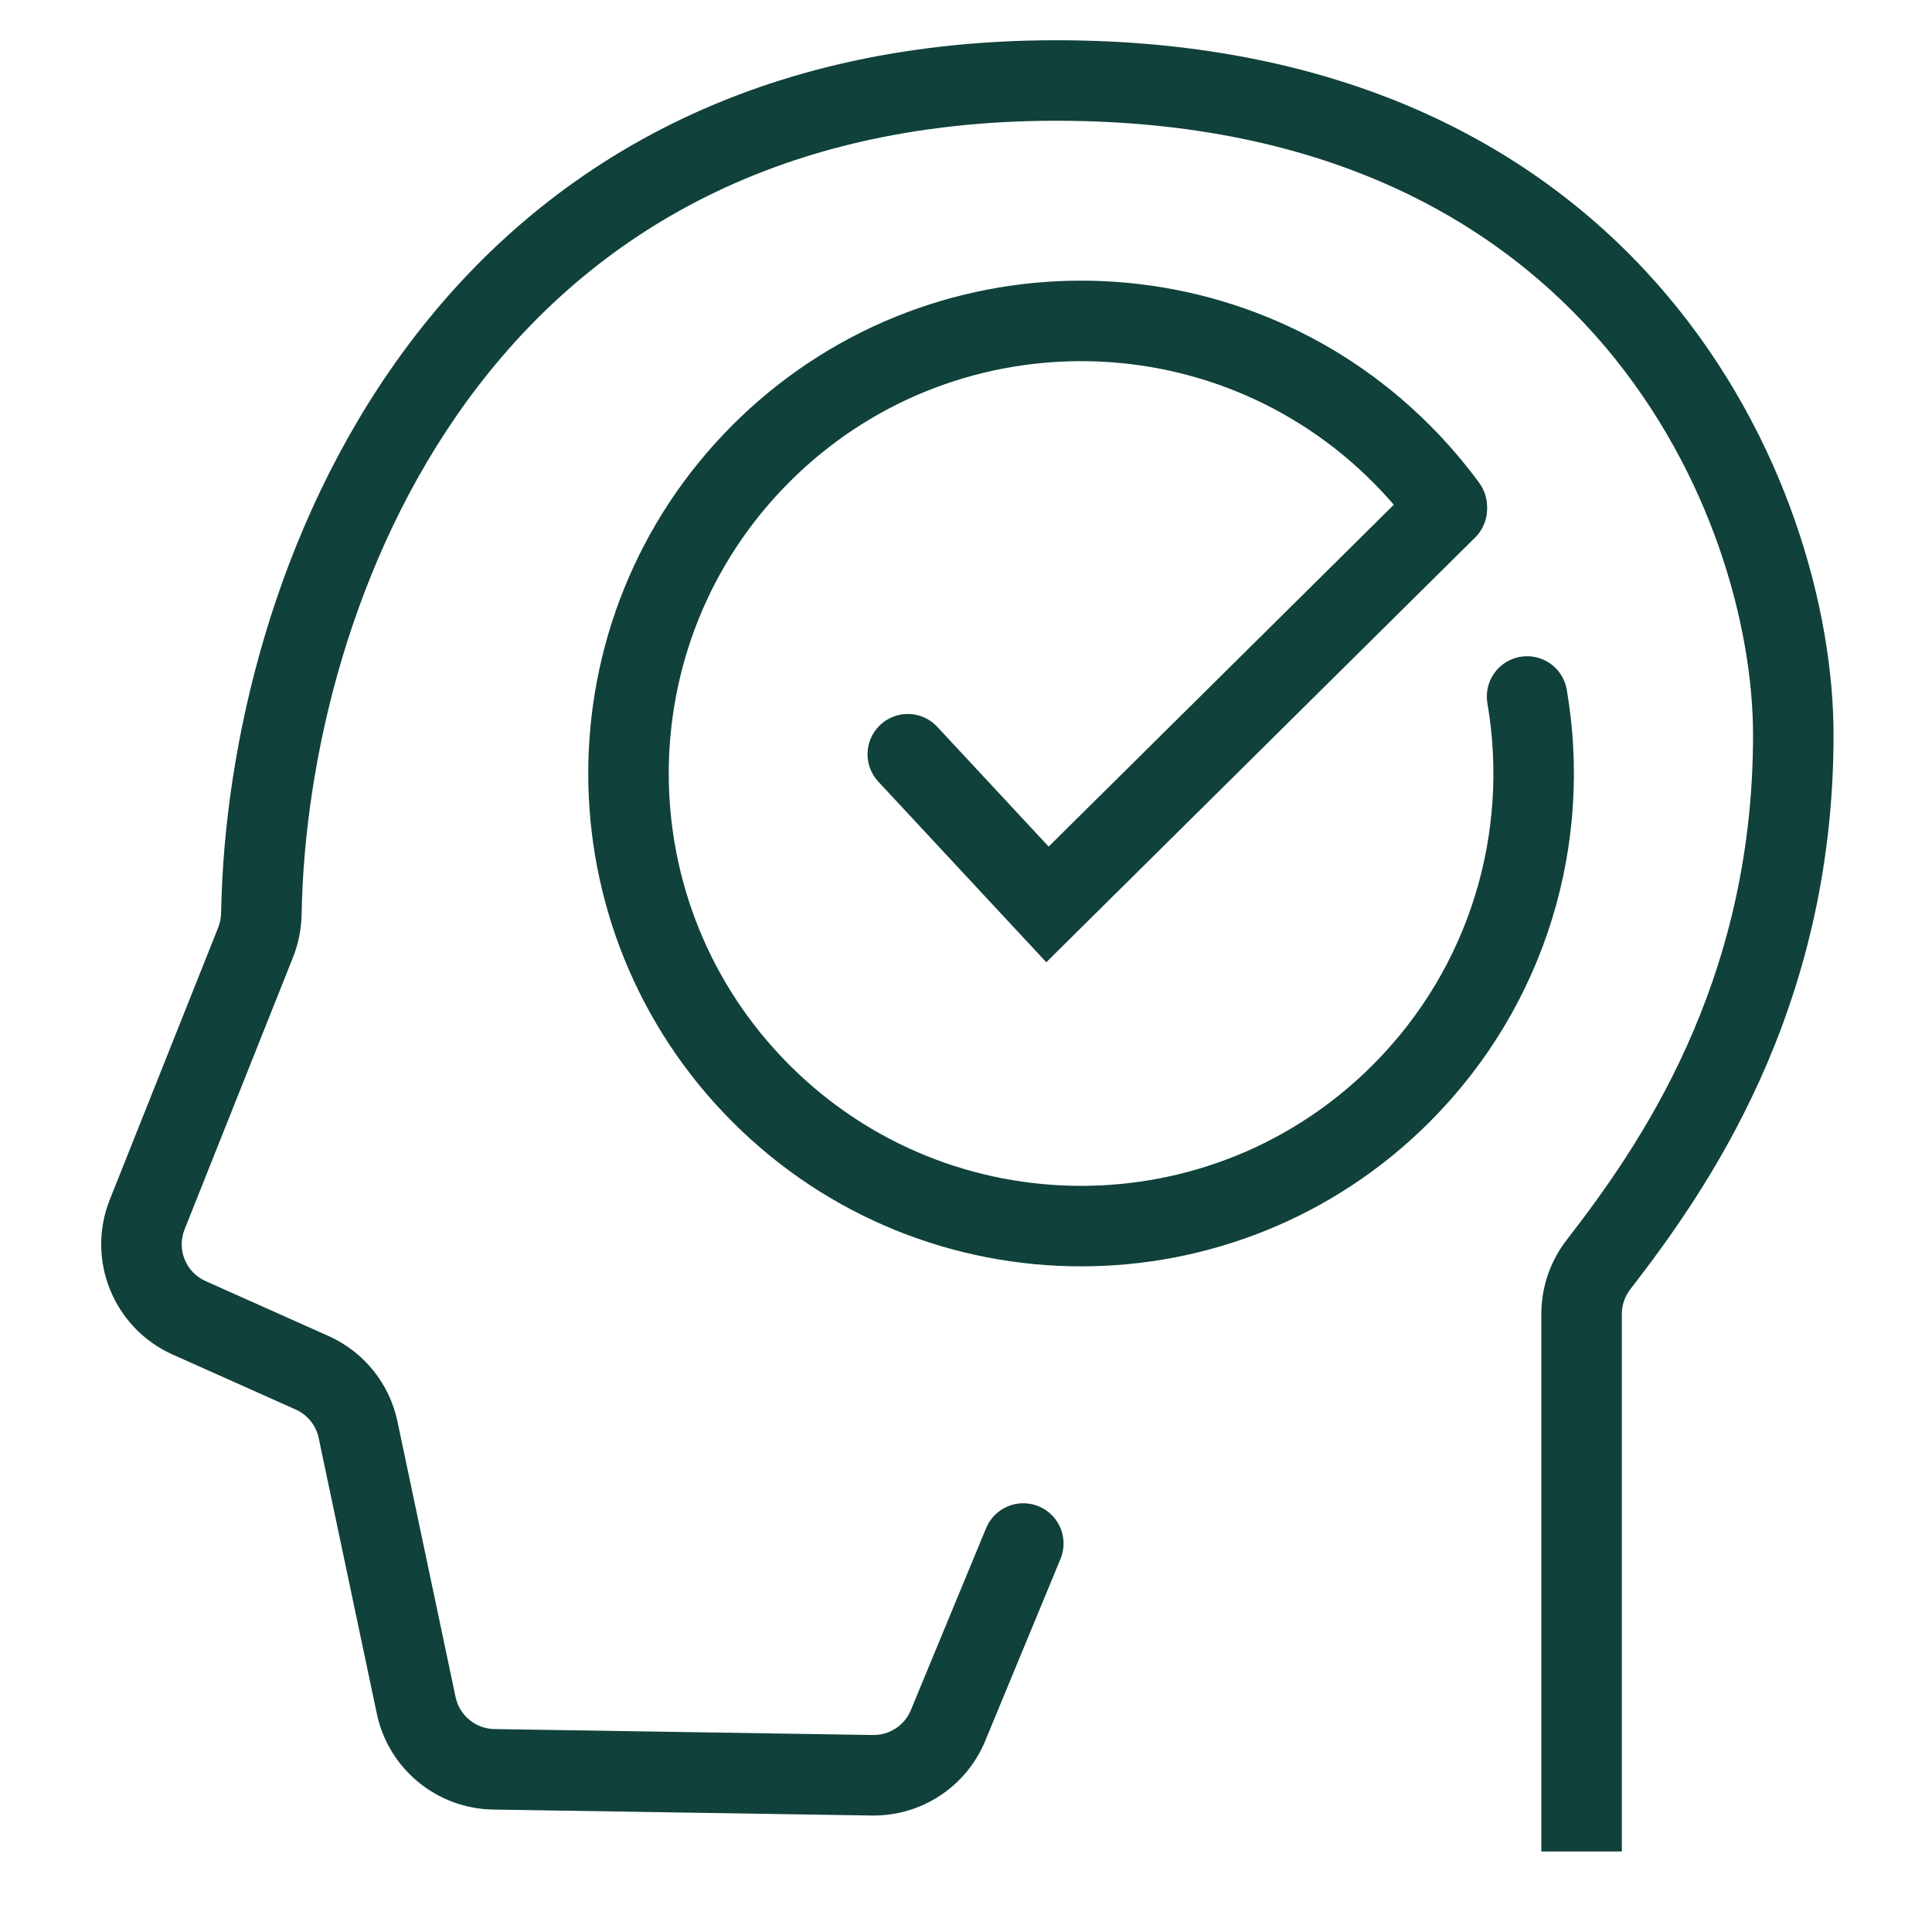
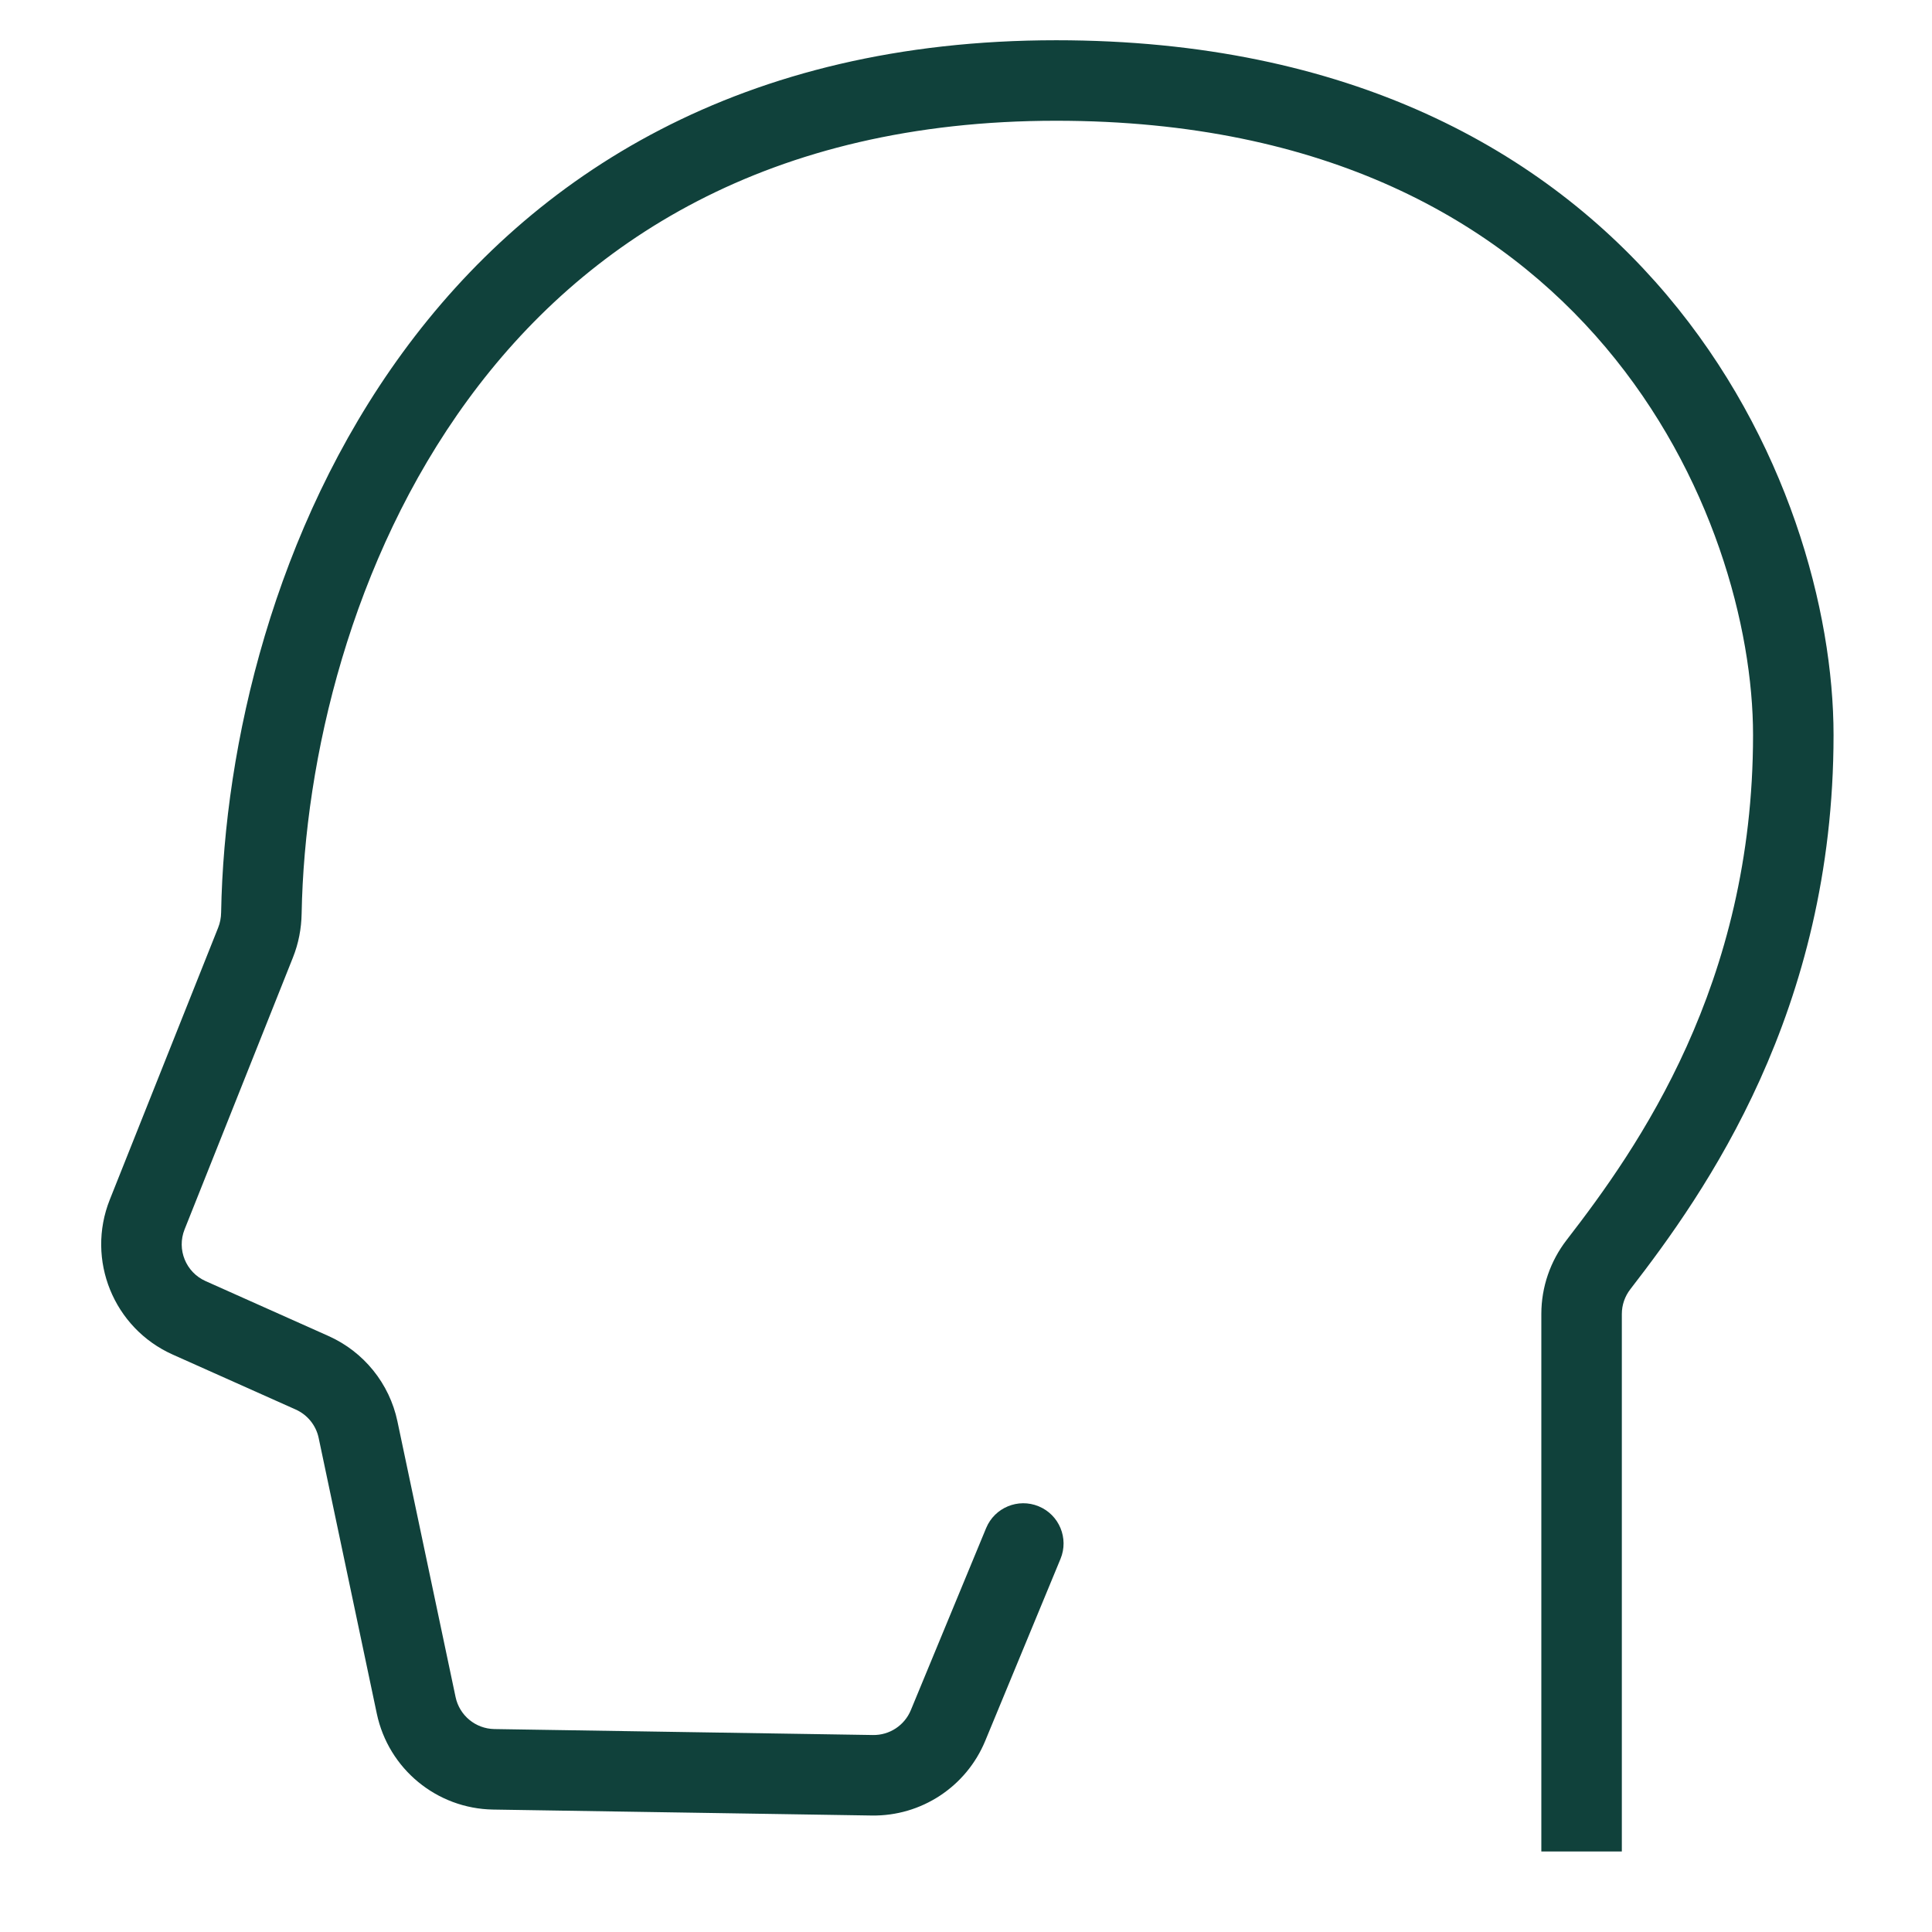
<svg xmlns="http://www.w3.org/2000/svg" width="48" height="48" viewBox="0 0 48 48" fill="none">
  <path d="M26.348 38.73C26.559 38.22 26.317 37.635 25.806 37.424C25.296 37.213 24.711 37.455 24.5 37.965L25.424 38.348L26.348 38.73ZM39.715 31.416L40.507 32.028L39.715 31.416ZM6.348 23.42L5.419 23.05L6.348 23.42ZM6.494 22.684L5.494 22.666L6.494 22.684ZM3.657 30.174L2.728 29.804L3.657 30.174ZM8.895 35.519L9.874 35.313L8.895 35.519ZM7.754 34.106L7.346 35.019L7.754 34.106ZM12.266 43.958L12.282 42.958L12.266 43.958ZM23.553 42.871L22.629 42.489L23.553 42.871ZM21.673 44.106L21.689 43.106L21.673 44.106ZM25.424 38.348L24.5 37.965L22.629 42.489L23.553 42.871L24.477 43.253L26.348 38.73L25.424 38.348ZM21.673 44.106L21.689 43.106L12.282 42.958L12.266 43.958L12.25 44.958L21.657 45.106L21.673 44.106ZM10.341 42.371L11.319 42.164L9.874 35.313L8.895 35.519L7.917 35.725L9.362 42.577L10.341 42.371ZM7.754 34.106L8.162 33.193L5.107 31.828L4.699 32.741L4.291 33.654L7.346 35.019L7.754 34.106ZM3.657 30.174L4.586 30.544L7.277 23.791L6.348 23.42L5.419 23.05L2.728 29.804L3.657 30.174ZM6.494 22.684L7.494 22.701C7.563 18.863 8.72 13.906 11.621 9.937C14.489 6.012 19.095 3 26.24 3V2V1C18.433 1 13.237 4.336 10.006 8.756C6.808 13.132 5.568 18.517 5.494 22.666L6.494 22.684ZM26.24 2V3C32.964 3 37.258 5.511 39.887 8.623C42.547 11.773 43.554 15.603 43.554 18.261H44.554H45.554C45.554 15.179 44.41 10.879 41.415 7.333C38.389 3.75 33.526 1 26.24 1V2ZM44.554 18.261H43.554C43.554 24.467 40.696 28.514 38.925 30.804L39.715 31.416L40.507 32.028C42.363 29.628 45.554 25.14 45.554 18.261H44.554ZM39.294 32.646H38.294V46H39.294H40.294V32.646H39.294ZM39.715 31.416L38.925 30.804C38.518 31.33 38.294 31.976 38.294 32.646H39.294H40.294C40.294 32.424 40.367 32.208 40.507 32.028L39.715 31.416ZM6.348 23.42L7.277 23.791C7.419 23.436 7.487 23.069 7.494 22.701L6.494 22.684L5.494 22.666C5.492 22.806 5.466 22.933 5.419 23.05L6.348 23.42ZM4.699 32.741L5.107 31.828C4.617 31.609 4.387 31.043 4.586 30.544L3.657 30.174L2.728 29.804C2.132 31.299 2.822 32.997 4.291 33.654L4.699 32.741ZM8.895 35.519L9.874 35.313C9.676 34.373 9.039 33.585 8.162 33.193L7.754 34.106L7.346 35.019C7.639 35.15 7.851 35.412 7.917 35.725L8.895 35.519ZM12.266 43.958L12.282 42.958C11.815 42.95 11.416 42.621 11.319 42.164L10.341 42.371L9.362 42.577C9.652 43.947 10.85 44.935 12.25 44.958L12.266 43.958ZM23.553 42.871L22.629 42.489C22.472 42.868 22.099 43.113 21.689 43.106L21.673 44.106L21.657 45.106C22.888 45.126 24.006 44.391 24.477 43.253L23.553 42.871Z" fill="#10413B" />
-   <path d="M37.94 17.304C38.538 20.781 37.494 24.484 34.81 27.169C30.419 31.56 23.299 31.56 18.908 27.169C14.517 22.777 14.517 15.658 18.908 11.266C23.299 6.875 30.419 6.875 34.81 11.266C35.228 11.685 35.607 12.128 35.946 12.591" stroke="#10413B" stroke-width="2" stroke-linecap="round" />
-   <path d="M22.554 18.739L26.024 22.47L35.945 12.644" stroke="#10413B" stroke-width="2" stroke-linecap="round" />
</svg>